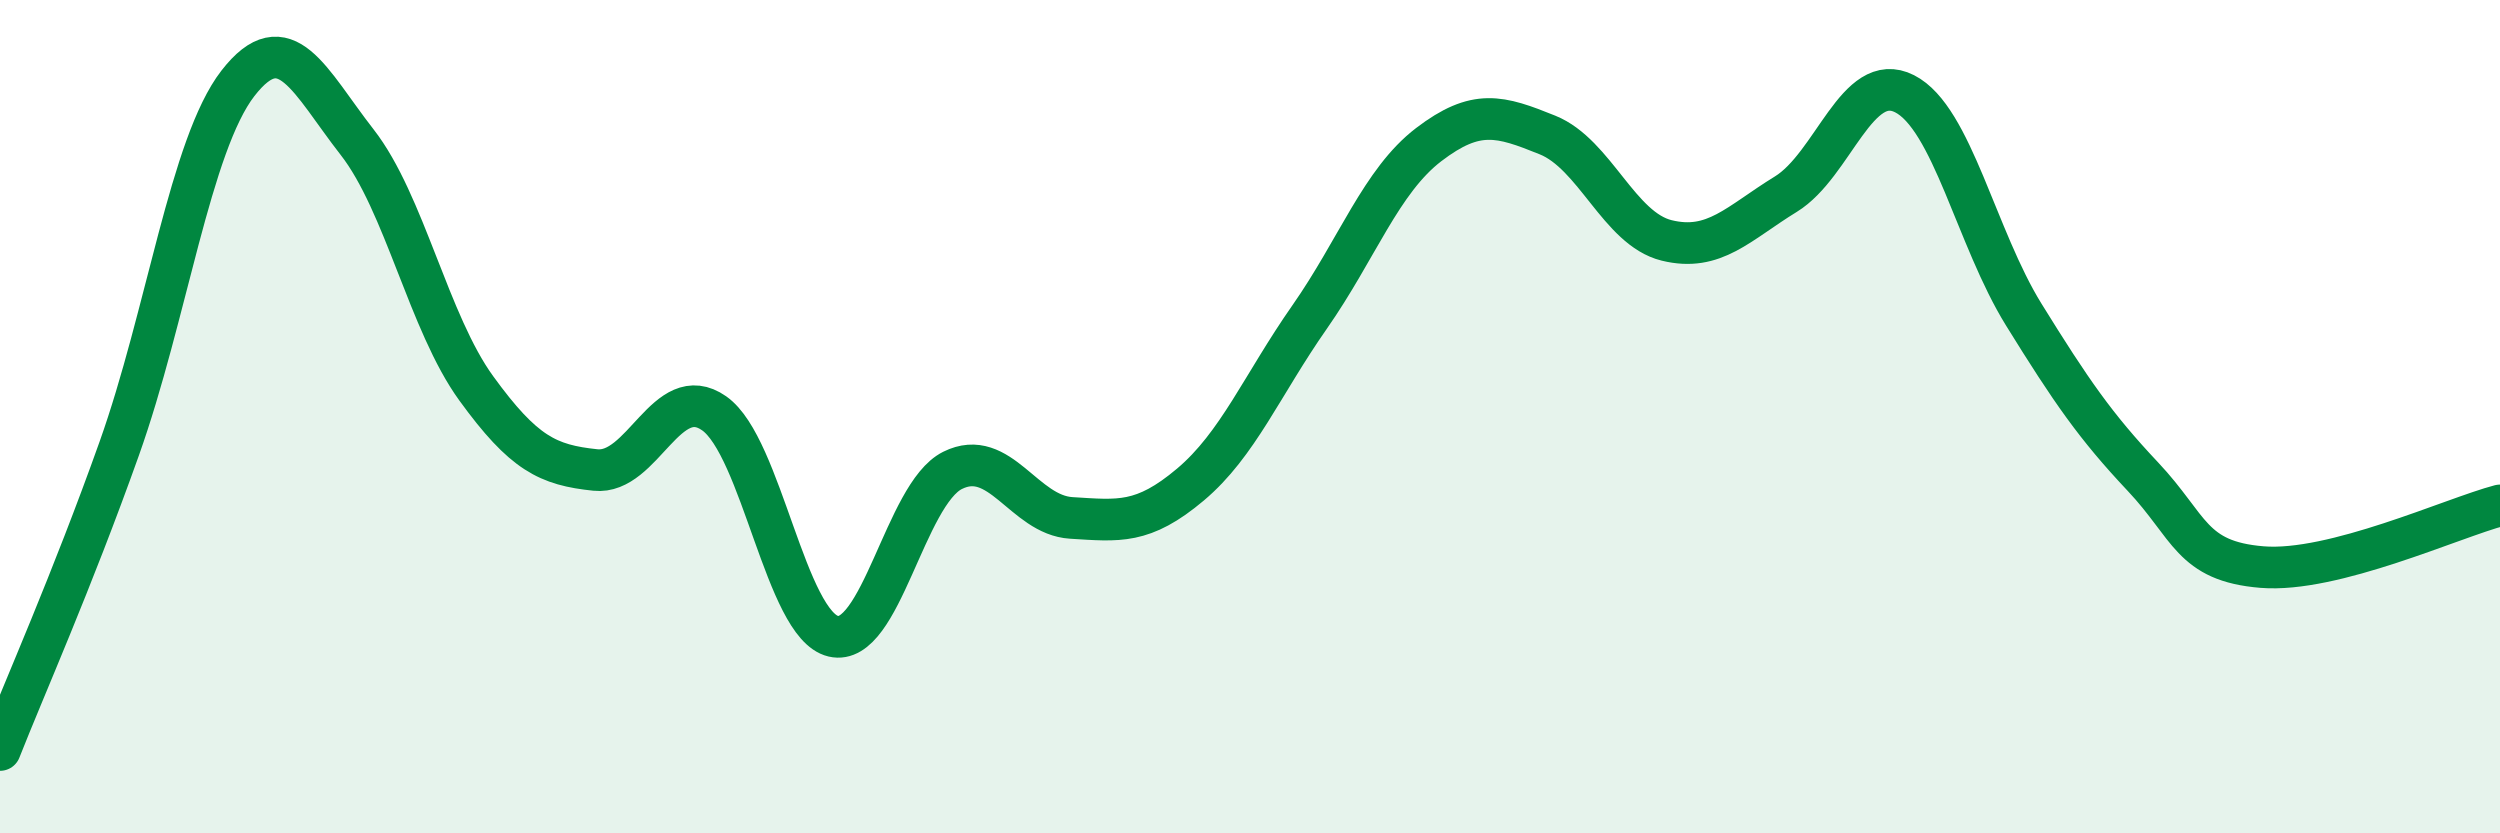
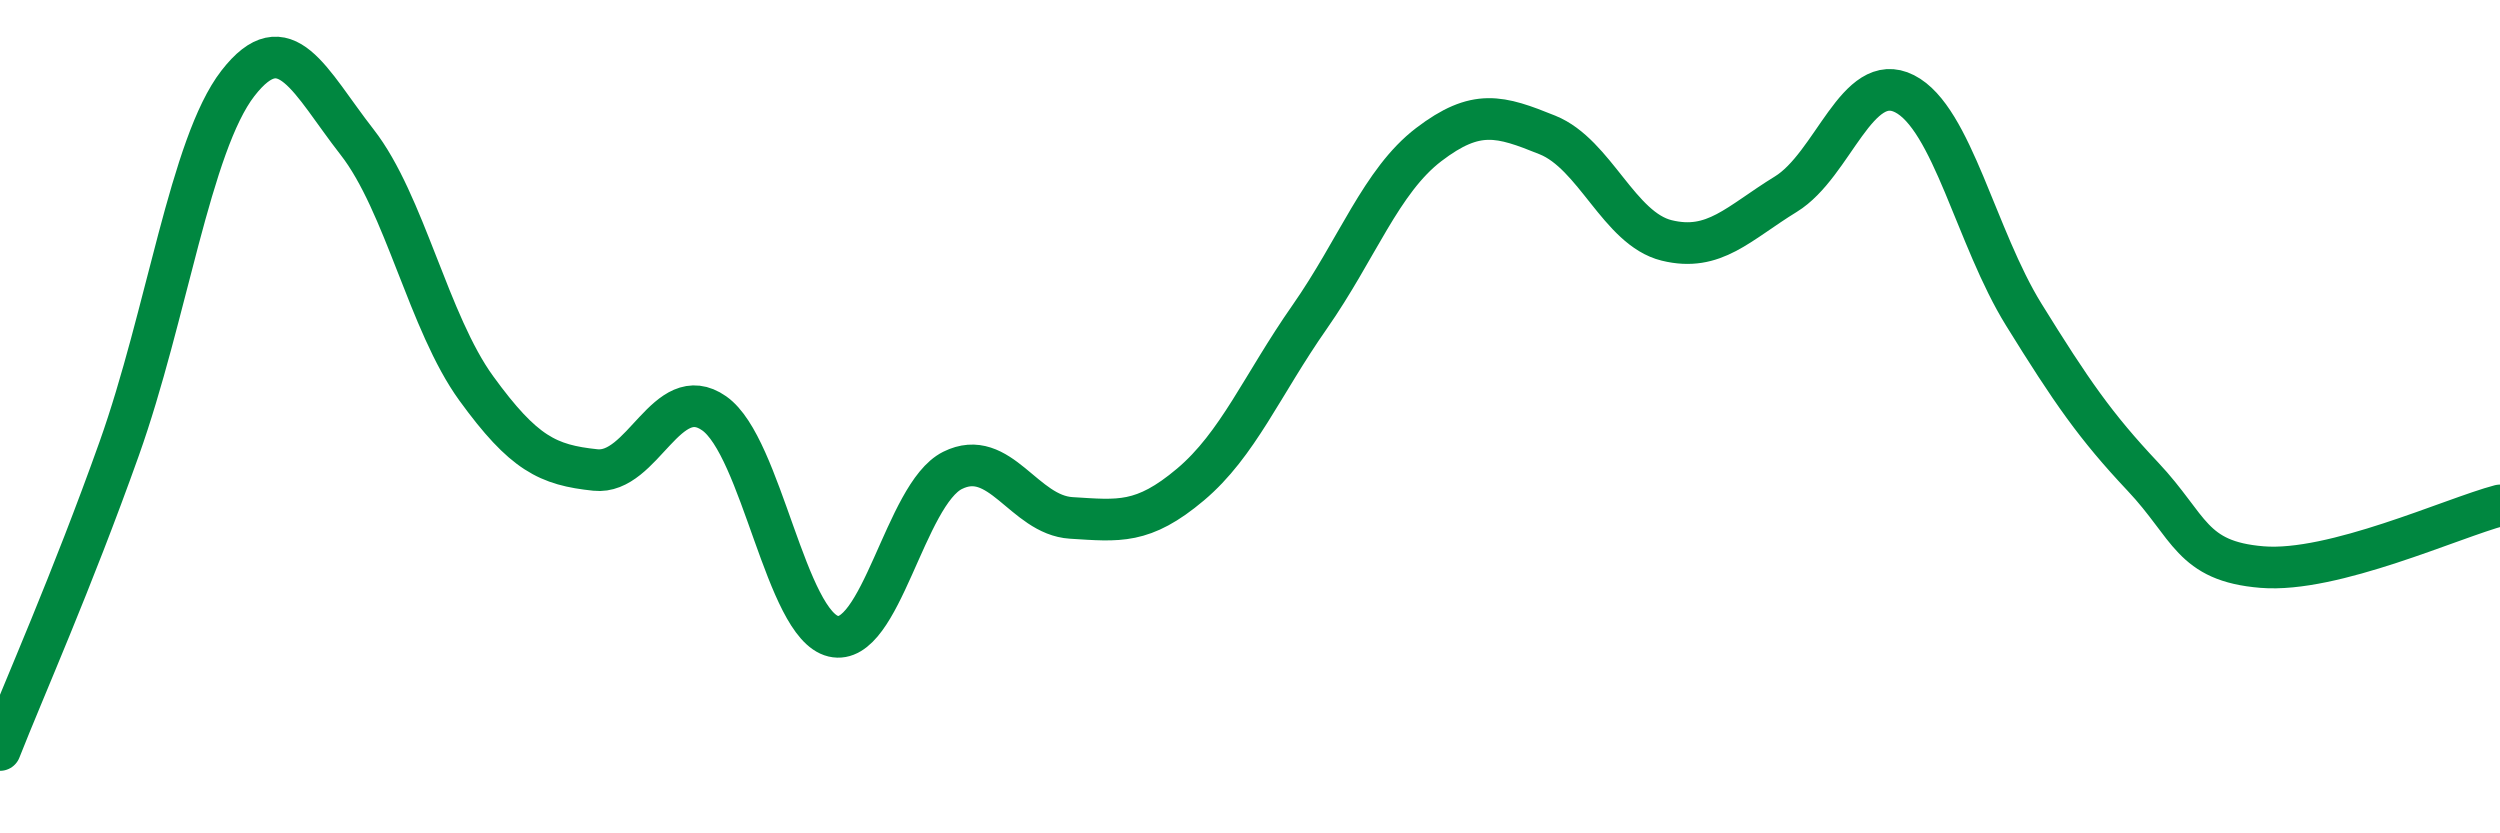
<svg xmlns="http://www.w3.org/2000/svg" width="60" height="20" viewBox="0 0 60 20">
-   <path d="M 0,18 C 0.57,16.55 1.72,13.97 2.86,10.77 C 4,7.57 4.57,3.47 5.71,2 C 6.85,0.53 7.43,1.95 8.57,3.41 C 9.71,4.87 10.29,7.75 11.43,9.32 C 12.57,10.89 13.15,11.16 14.29,11.28 C 15.43,11.4 16,9.12 17.14,9.92 C 18.28,10.72 18.86,15 20,15.27 C 21.14,15.54 21.72,11.86 22.86,11.29 C 24,10.72 24.57,12.36 25.71,12.43 C 26.85,12.5 27.43,12.59 28.57,11.63 C 29.71,10.67 30.29,9.24 31.43,7.61 C 32.57,5.98 33.15,4.34 34.29,3.47 C 35.43,2.6 36,2.78 37.14,3.24 C 38.28,3.7 38.86,5.49 40,5.77 C 41.14,6.05 41.72,5.36 42.86,4.66 C 44,3.96 44.57,1.67 45.71,2.25 C 46.85,2.83 47.43,5.71 48.57,7.55 C 49.71,9.39 50.29,10.23 51.43,11.44 C 52.57,12.65 52.58,13.47 54.29,13.61 C 56,13.75 58.86,12.43 60,12.13L60 20L0 20Z" fill="#008740" opacity="0.1" stroke-linecap="round" stroke-linejoin="round" />
  <path d="M 0,18 C 0.57,16.55 1.72,13.97 2.86,10.77 C 4,7.57 4.57,3.47 5.71,2 C 6.85,0.53 7.43,1.95 8.57,3.41 C 9.71,4.87 10.29,7.75 11.43,9.32 C 12.57,10.89 13.15,11.16 14.29,11.28 C 15.43,11.4 16,9.12 17.14,9.92 C 18.28,10.72 18.86,15 20,15.27 C 21.14,15.54 21.72,11.86 22.86,11.29 C 24,10.72 24.57,12.36 25.71,12.43 C 26.85,12.5 27.43,12.59 28.57,11.63 C 29.71,10.67 30.29,9.24 31.43,7.61 C 32.57,5.98 33.15,4.34 34.29,3.47 C 35.43,2.6 36,2.78 37.14,3.24 C 38.28,3.7 38.86,5.49 40,5.77 C 41.14,6.05 41.72,5.36 42.86,4.66 C 44,3.96 44.57,1.67 45.71,2.25 C 46.85,2.83 47.43,5.71 48.57,7.55 C 49.71,9.39 50.29,10.23 51.43,11.44 C 52.57,12.65 52.58,13.47 54.29,13.61 C 56,13.75 58.86,12.43 60,12.13" stroke="#008740" stroke-width="1" fill="none" stroke-linecap="round" stroke-linejoin="round" />
</svg>